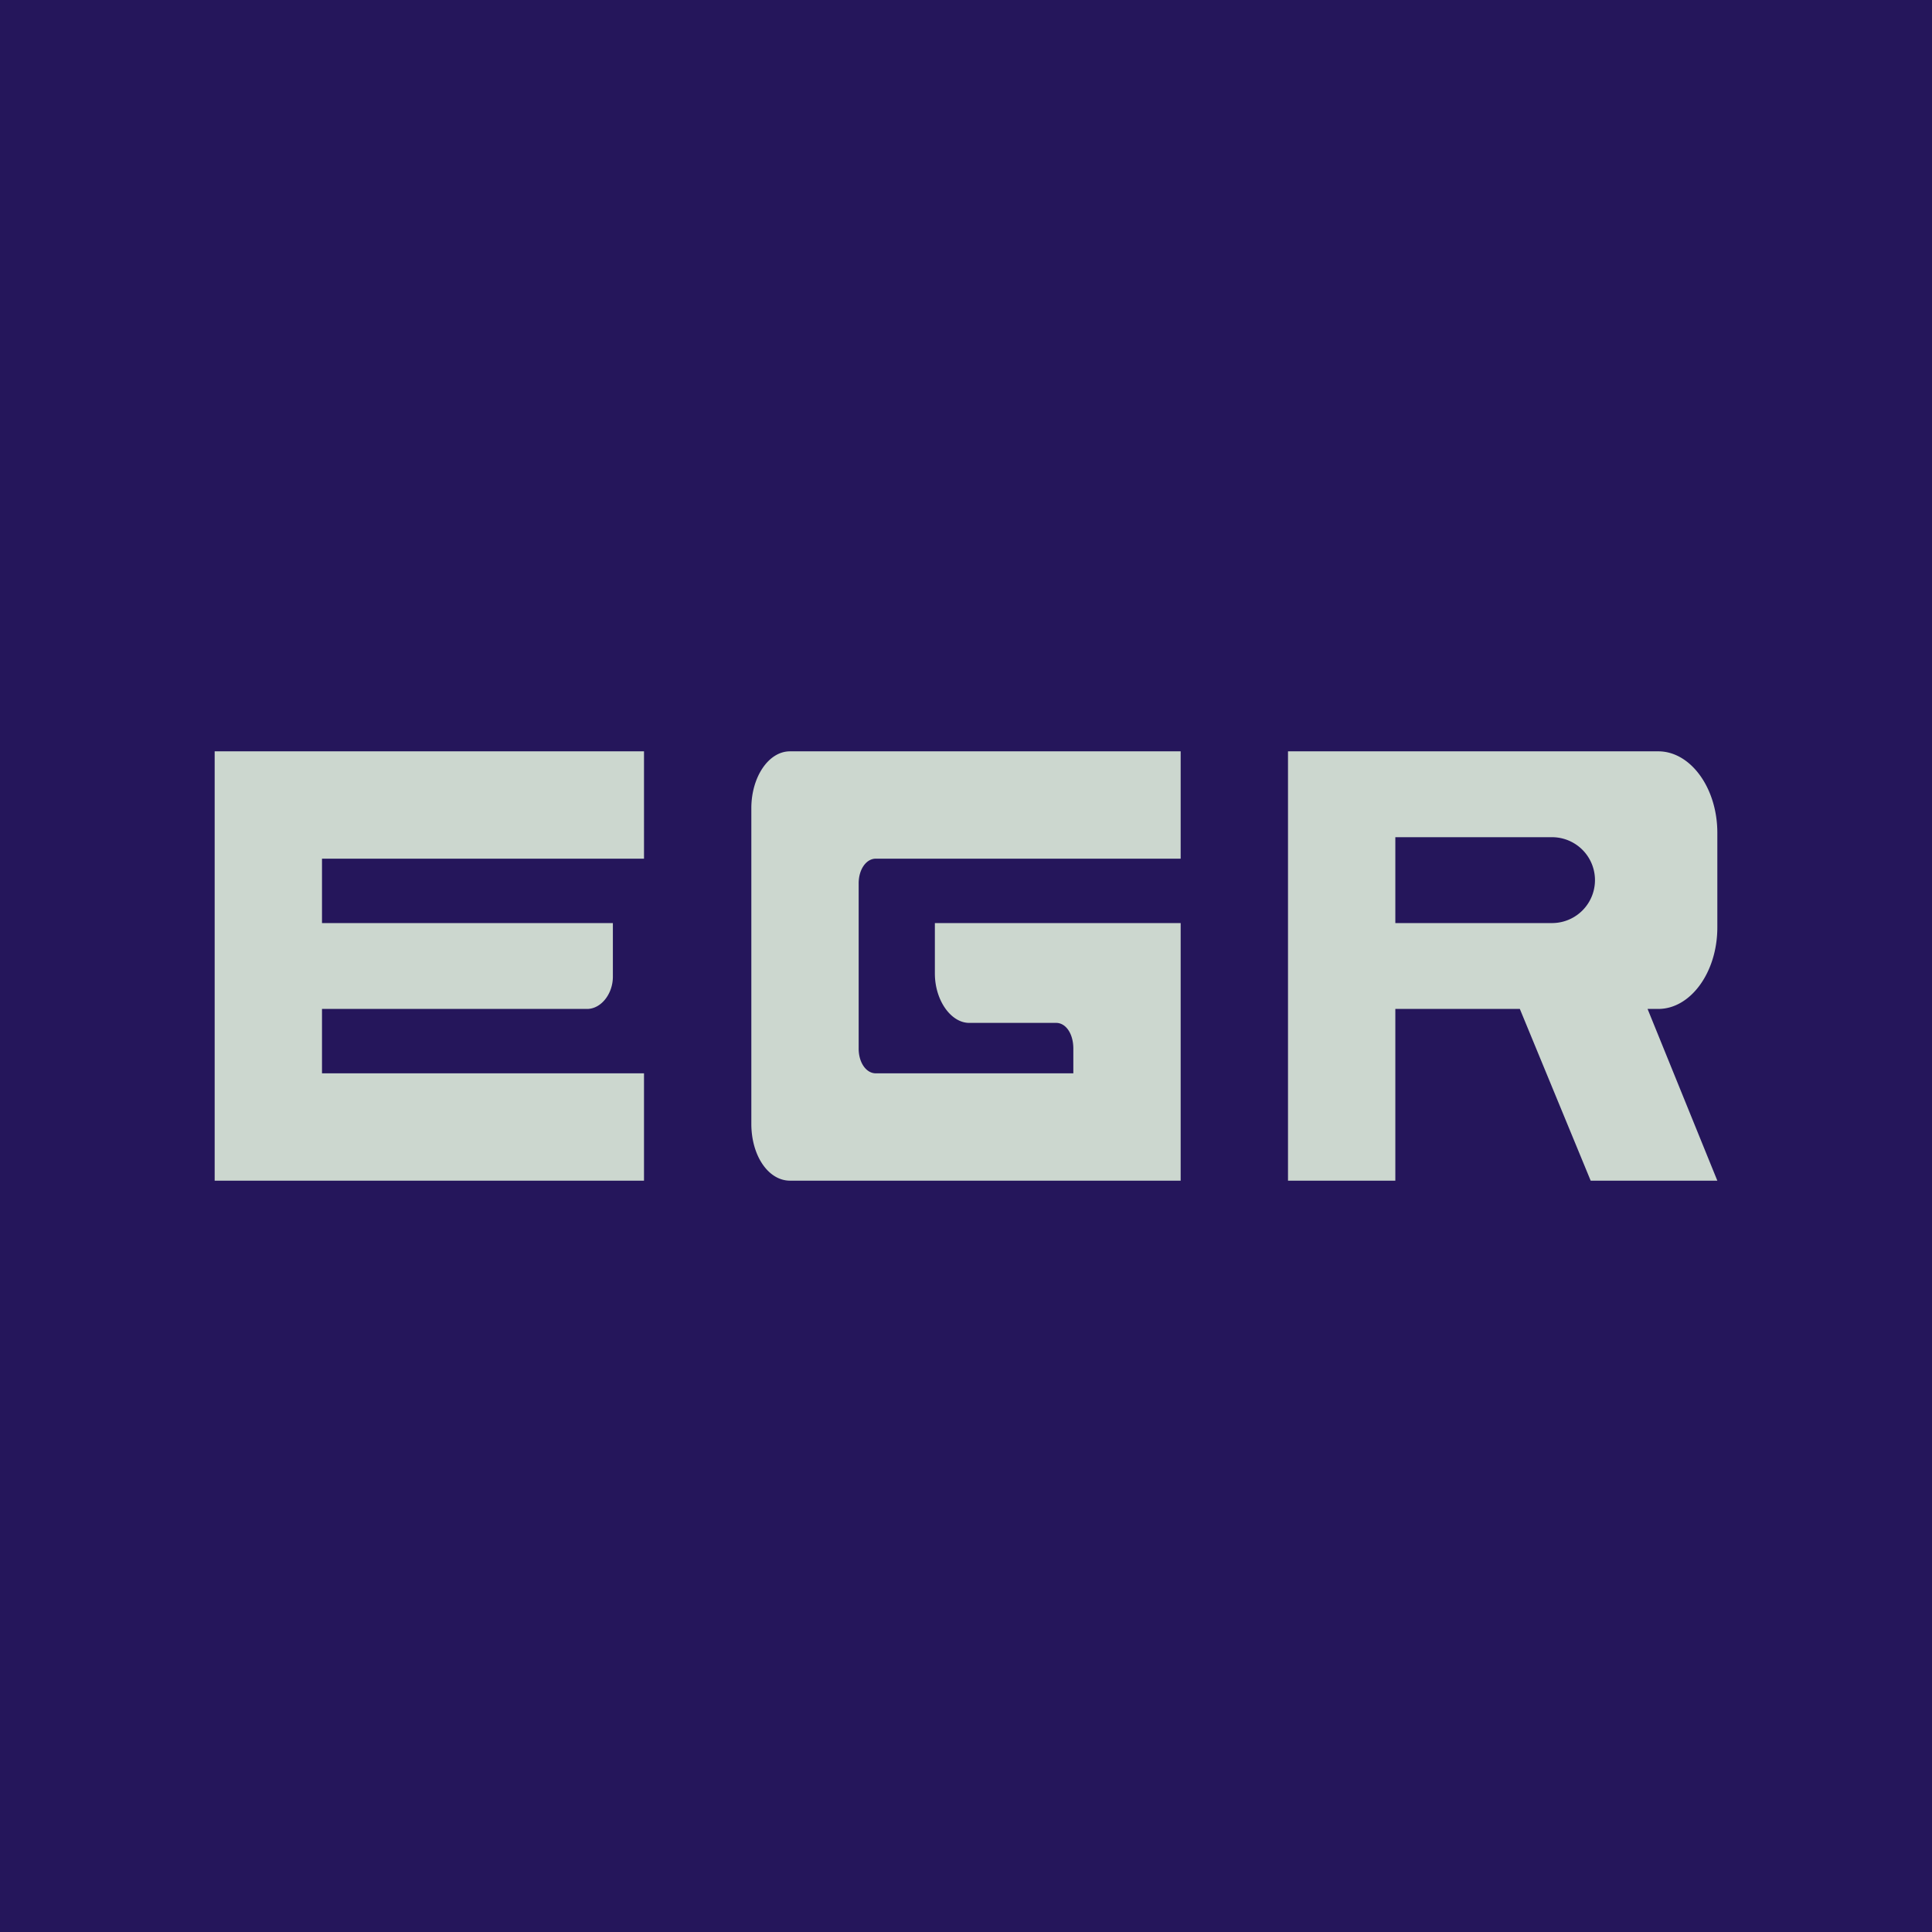
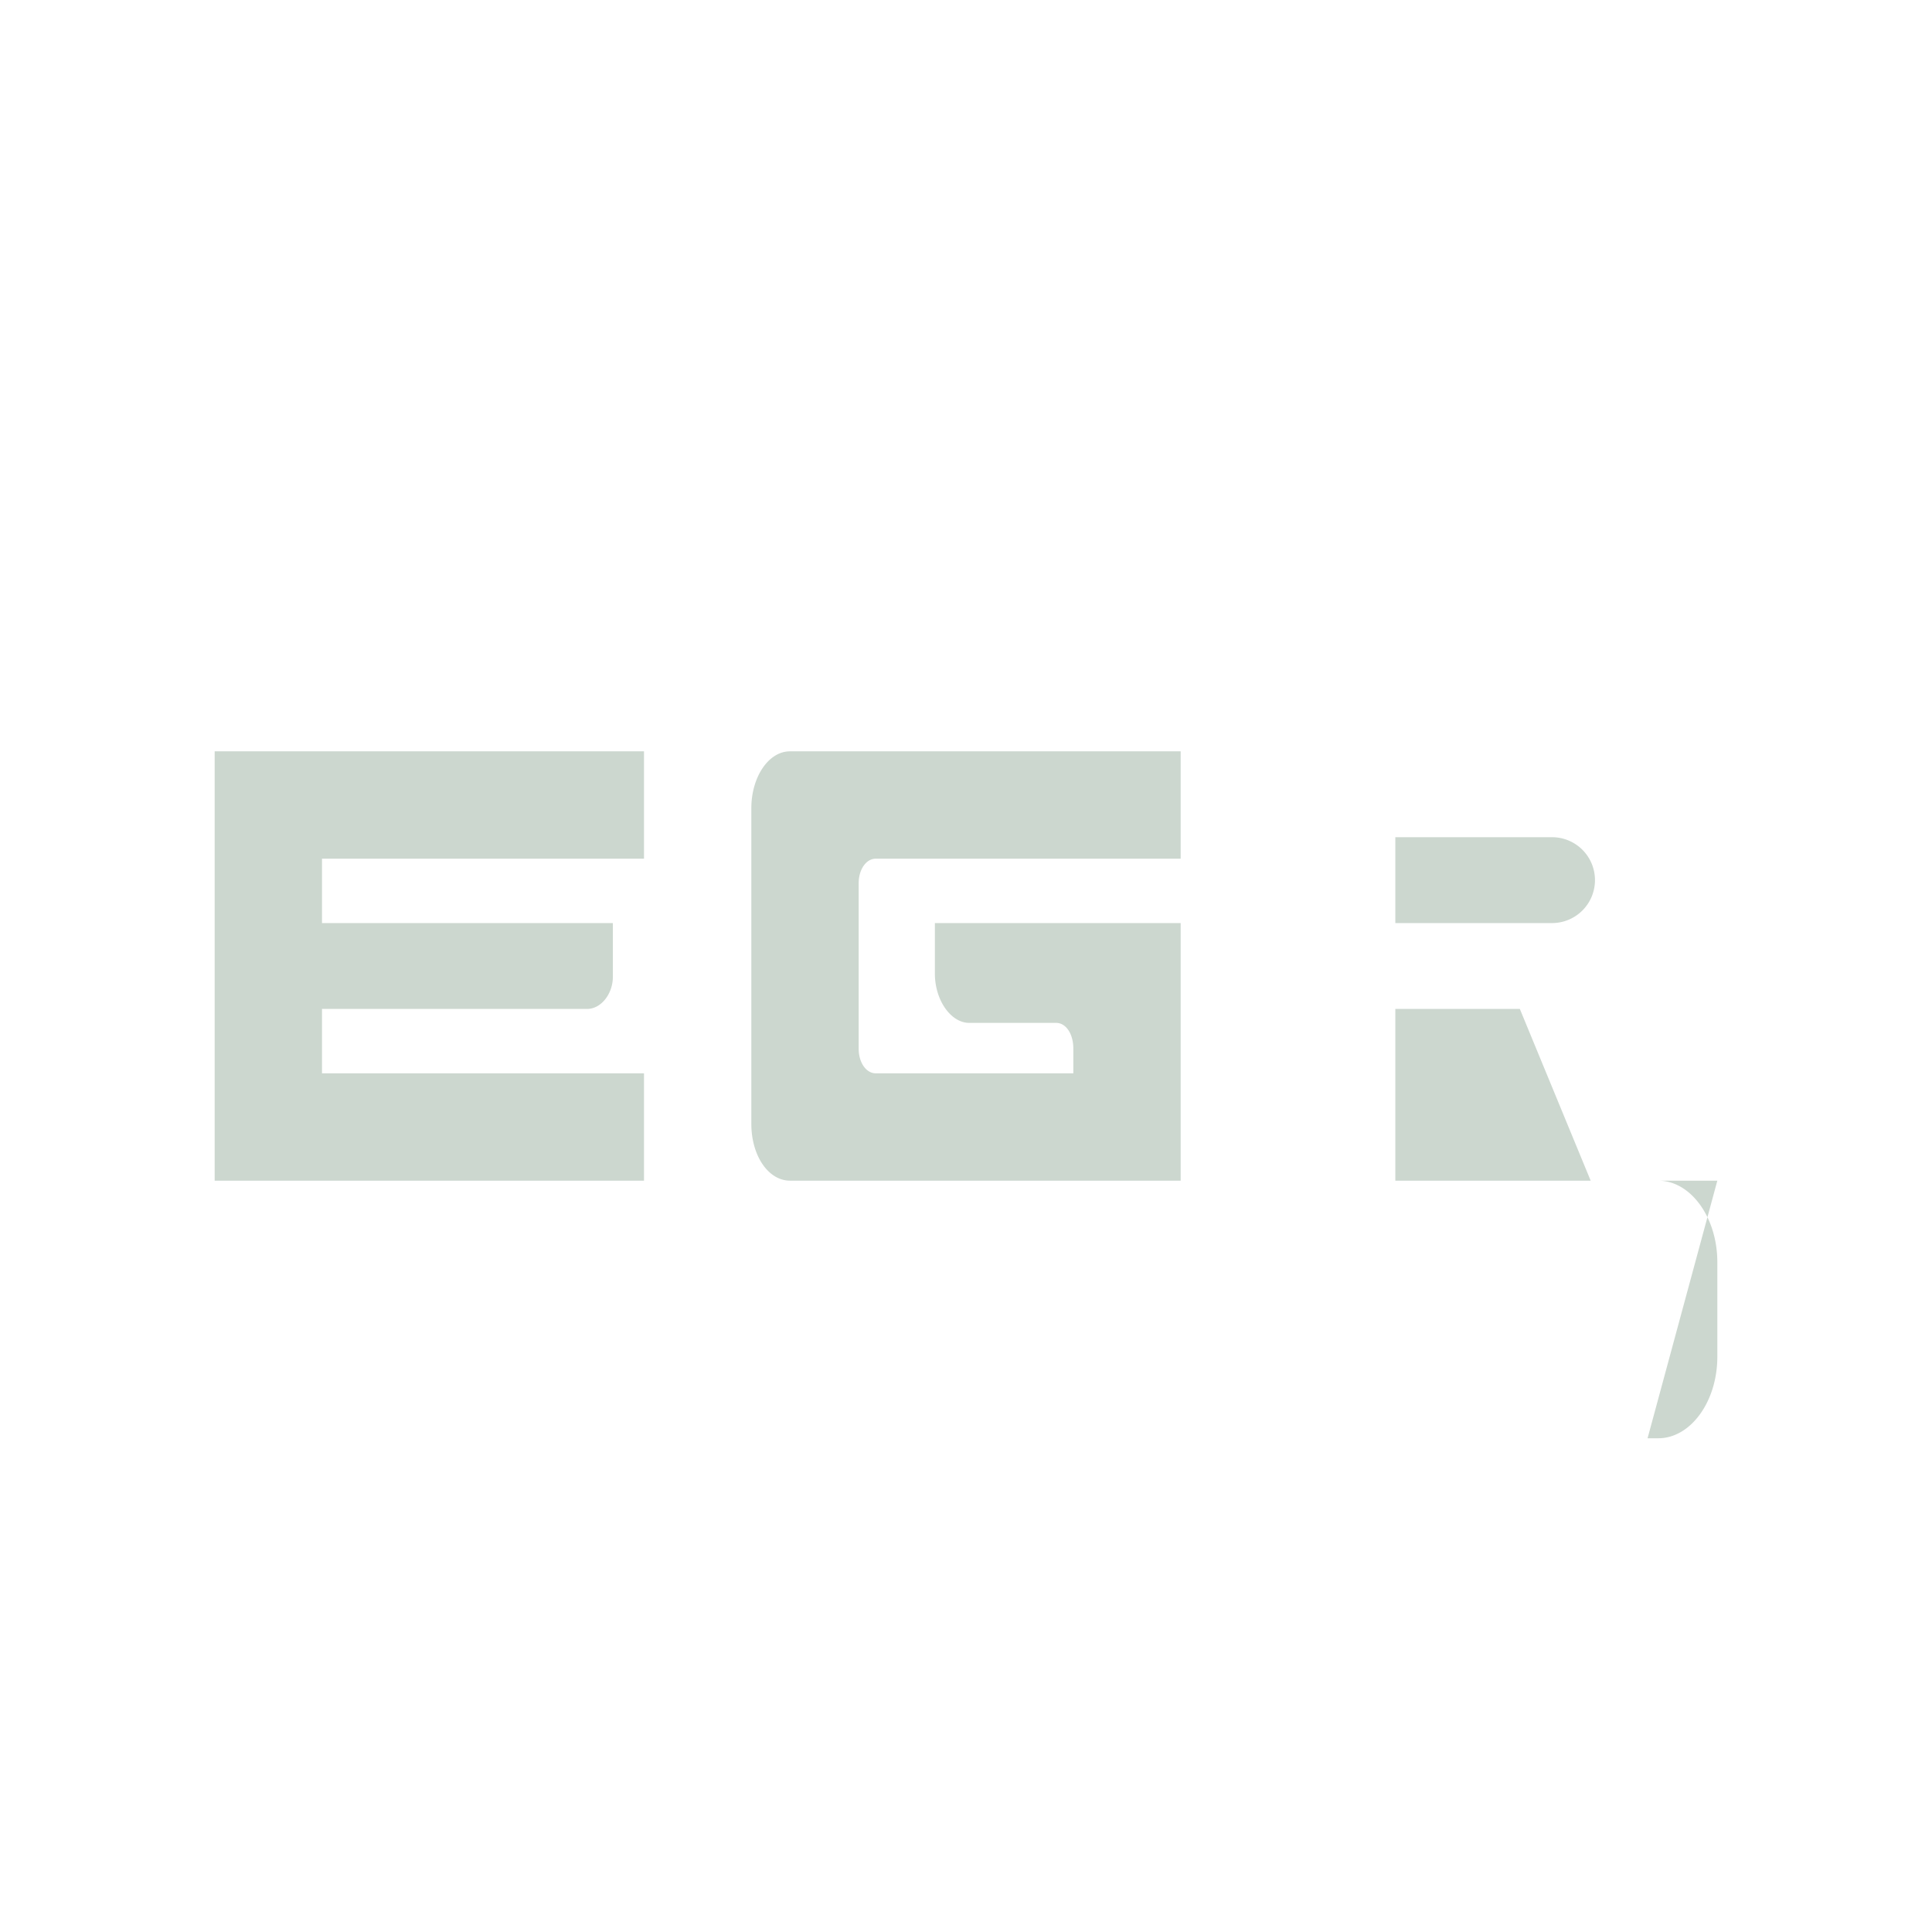
<svg xmlns="http://www.w3.org/2000/svg" width="18" height="18" viewBox="0 0 18 18">
-   <path fill="#25165B" d="M0 0h18v18H0z" />
-   <path d="M3 7H2v4h4v-1H3v-.6h2.47c.13 0 .24-.14.24-.3v-.5H3V7Zm3 1V7H3v1h3ZM12 11V7h3.45c.3 0 .55.34.55.76v.88c0 .42-.25.76-.55.76h-.1L16 11h-1.18l-.66-1.6H13V11h-1Zm1-2.4h1.46a.4.4 0 0 0 0-.8H13v.8ZM7.36 7c-.2 0-.36.24-.36.53v2.94c0 .3.16.53.36.53H11V8.6H8.71v.47c0 .25.15.46.32.46h.81c.09 0 .16.1.16.24V10H8.16C8.07 10 8 9.9 8 9.77V8.23c0-.13.07-.23.16-.23H11V7H7.36Z" fill="#CCD7CF" />
+   <path d="M3 7H2v4h4v-1H3v-.6h2.47c.13 0 .24-.14.24-.3v-.5H3V7Zm3 1V7H3v1h3ZM12 11h3.45c.3 0 .55.34.55.76v.88c0 .42-.25.76-.55.76h-.1L16 11h-1.18l-.66-1.6H13V11h-1Zm1-2.4h1.46a.4.4 0 0 0 0-.8H13v.8ZM7.36 7c-.2 0-.36.24-.36.53v2.94c0 .3.16.53.36.53H11V8.6H8.71v.47c0 .25.15.46.32.46h.81c.09 0 .16.1.16.24V10H8.16C8.07 10 8 9.9 8 9.77V8.23c0-.13.07-.23.16-.23H11V7H7.36Z" fill="#CCD7CF" />
</svg>